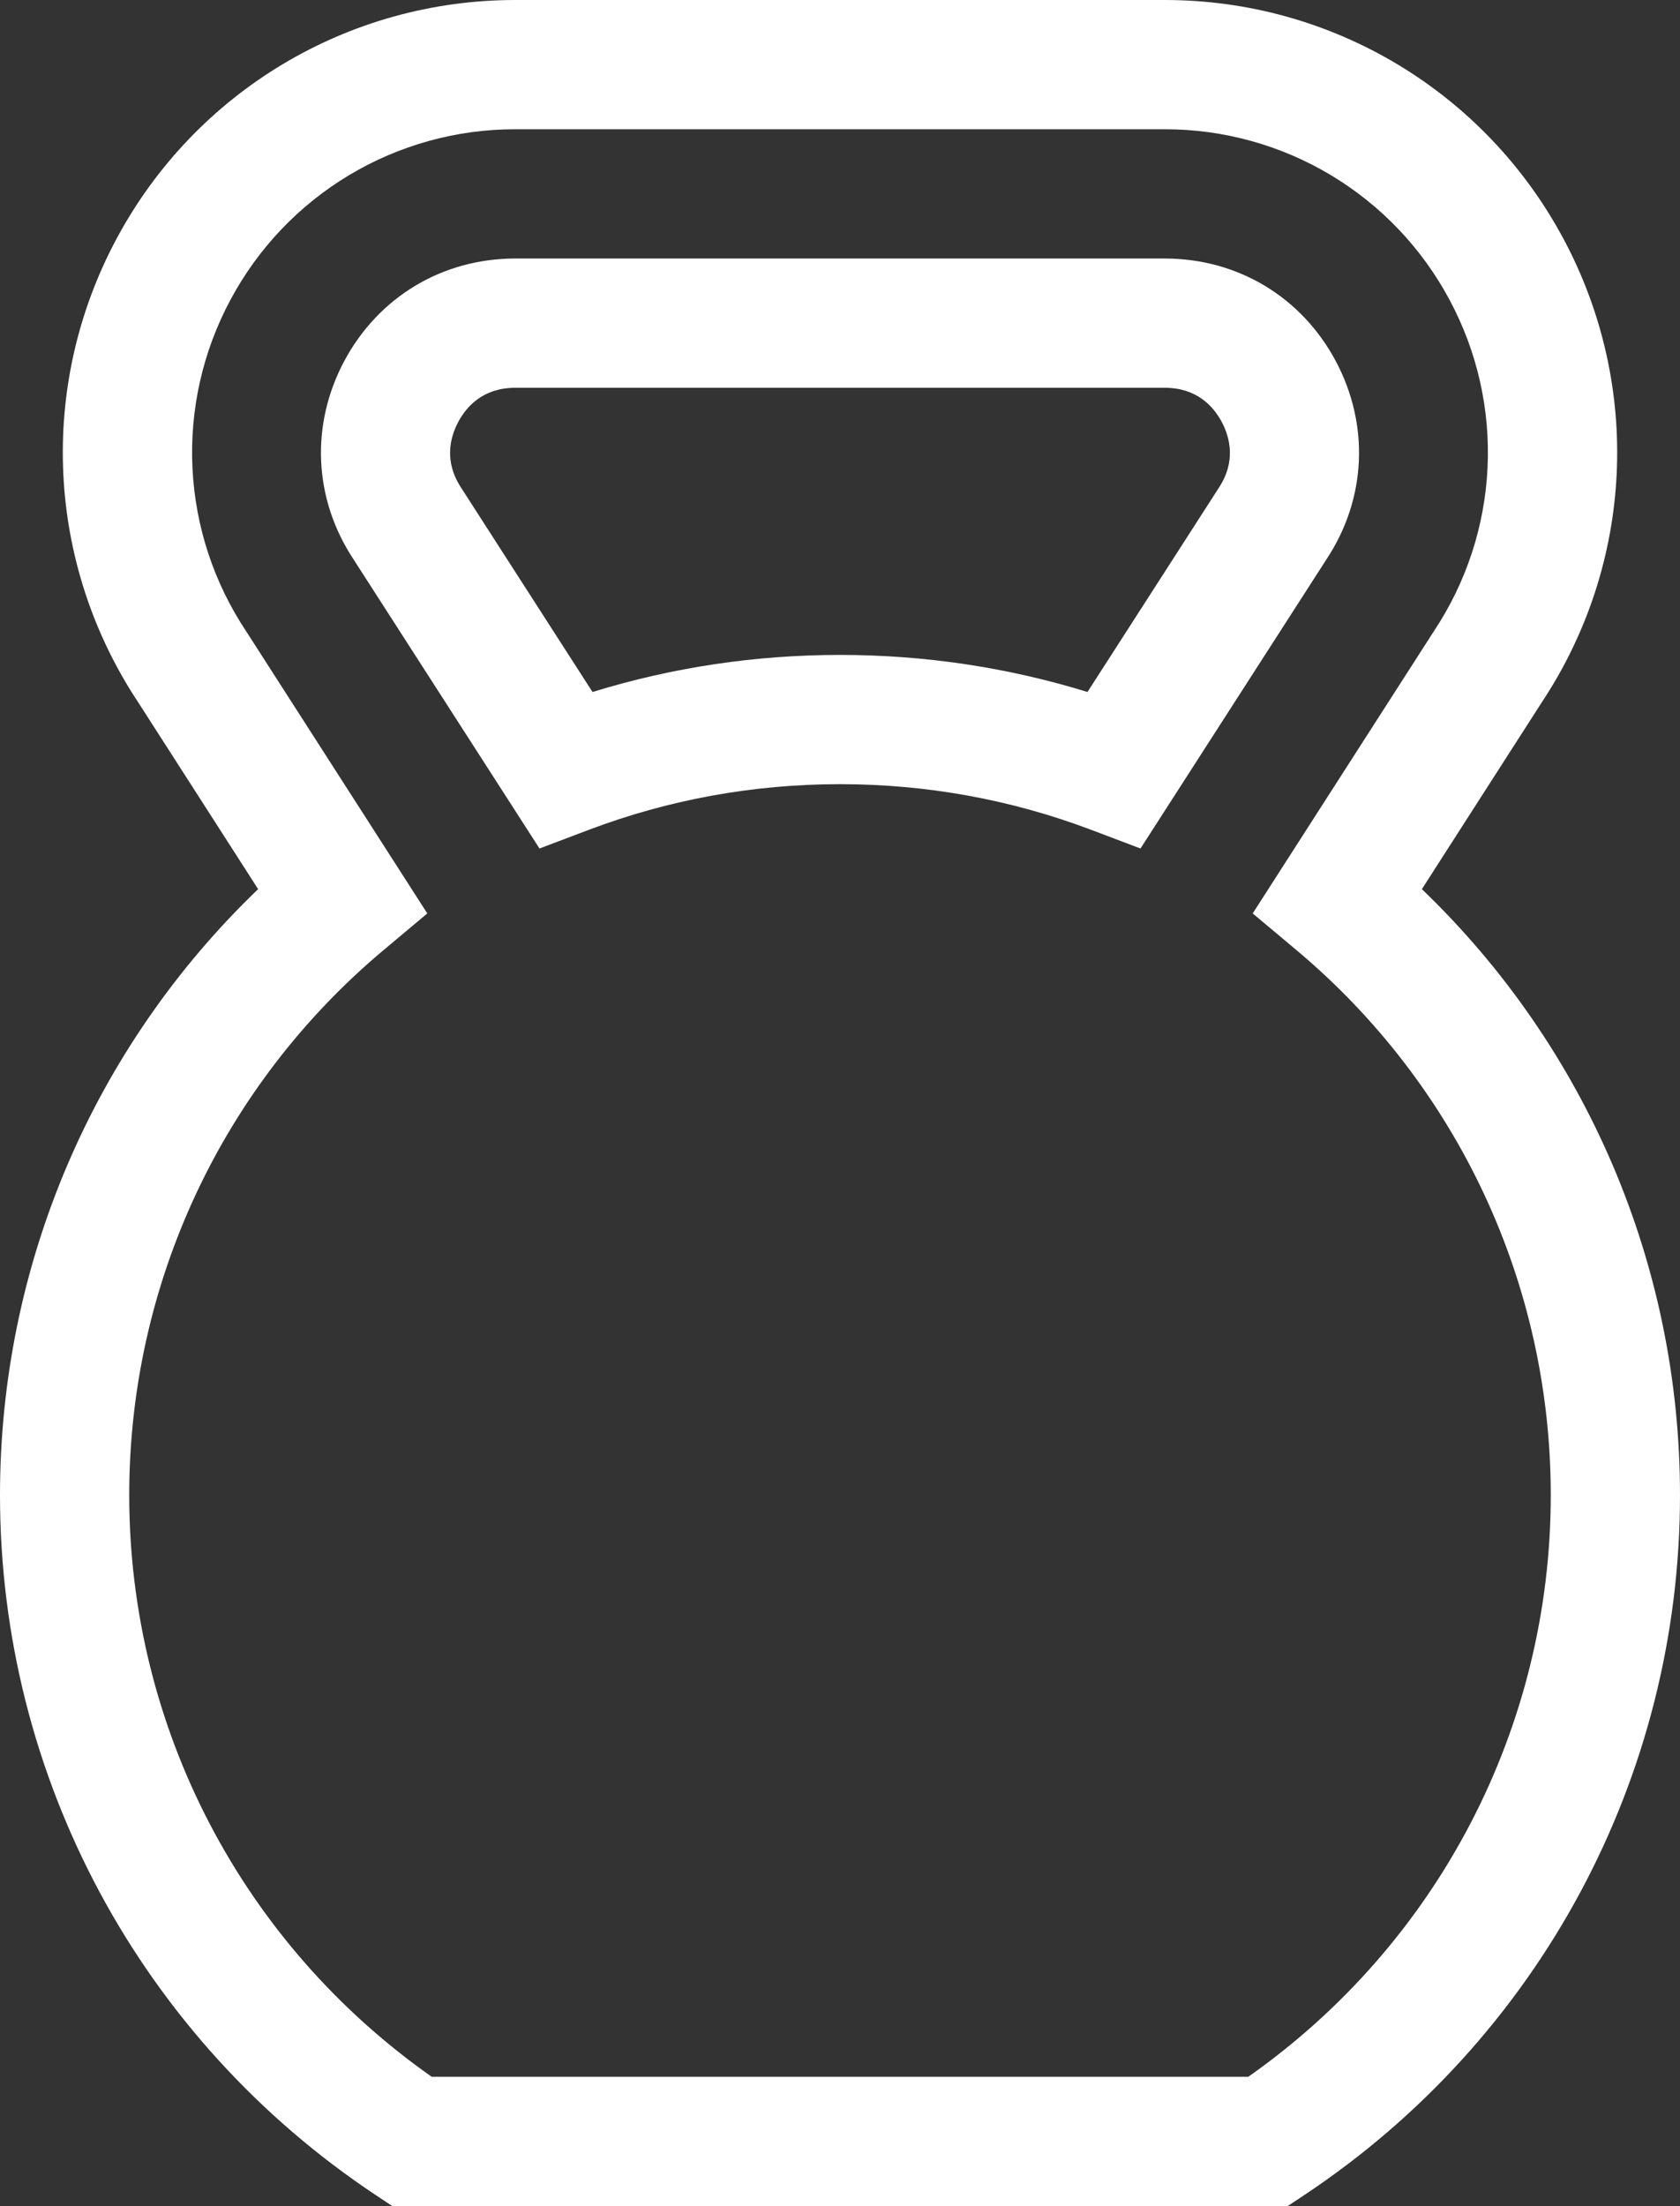
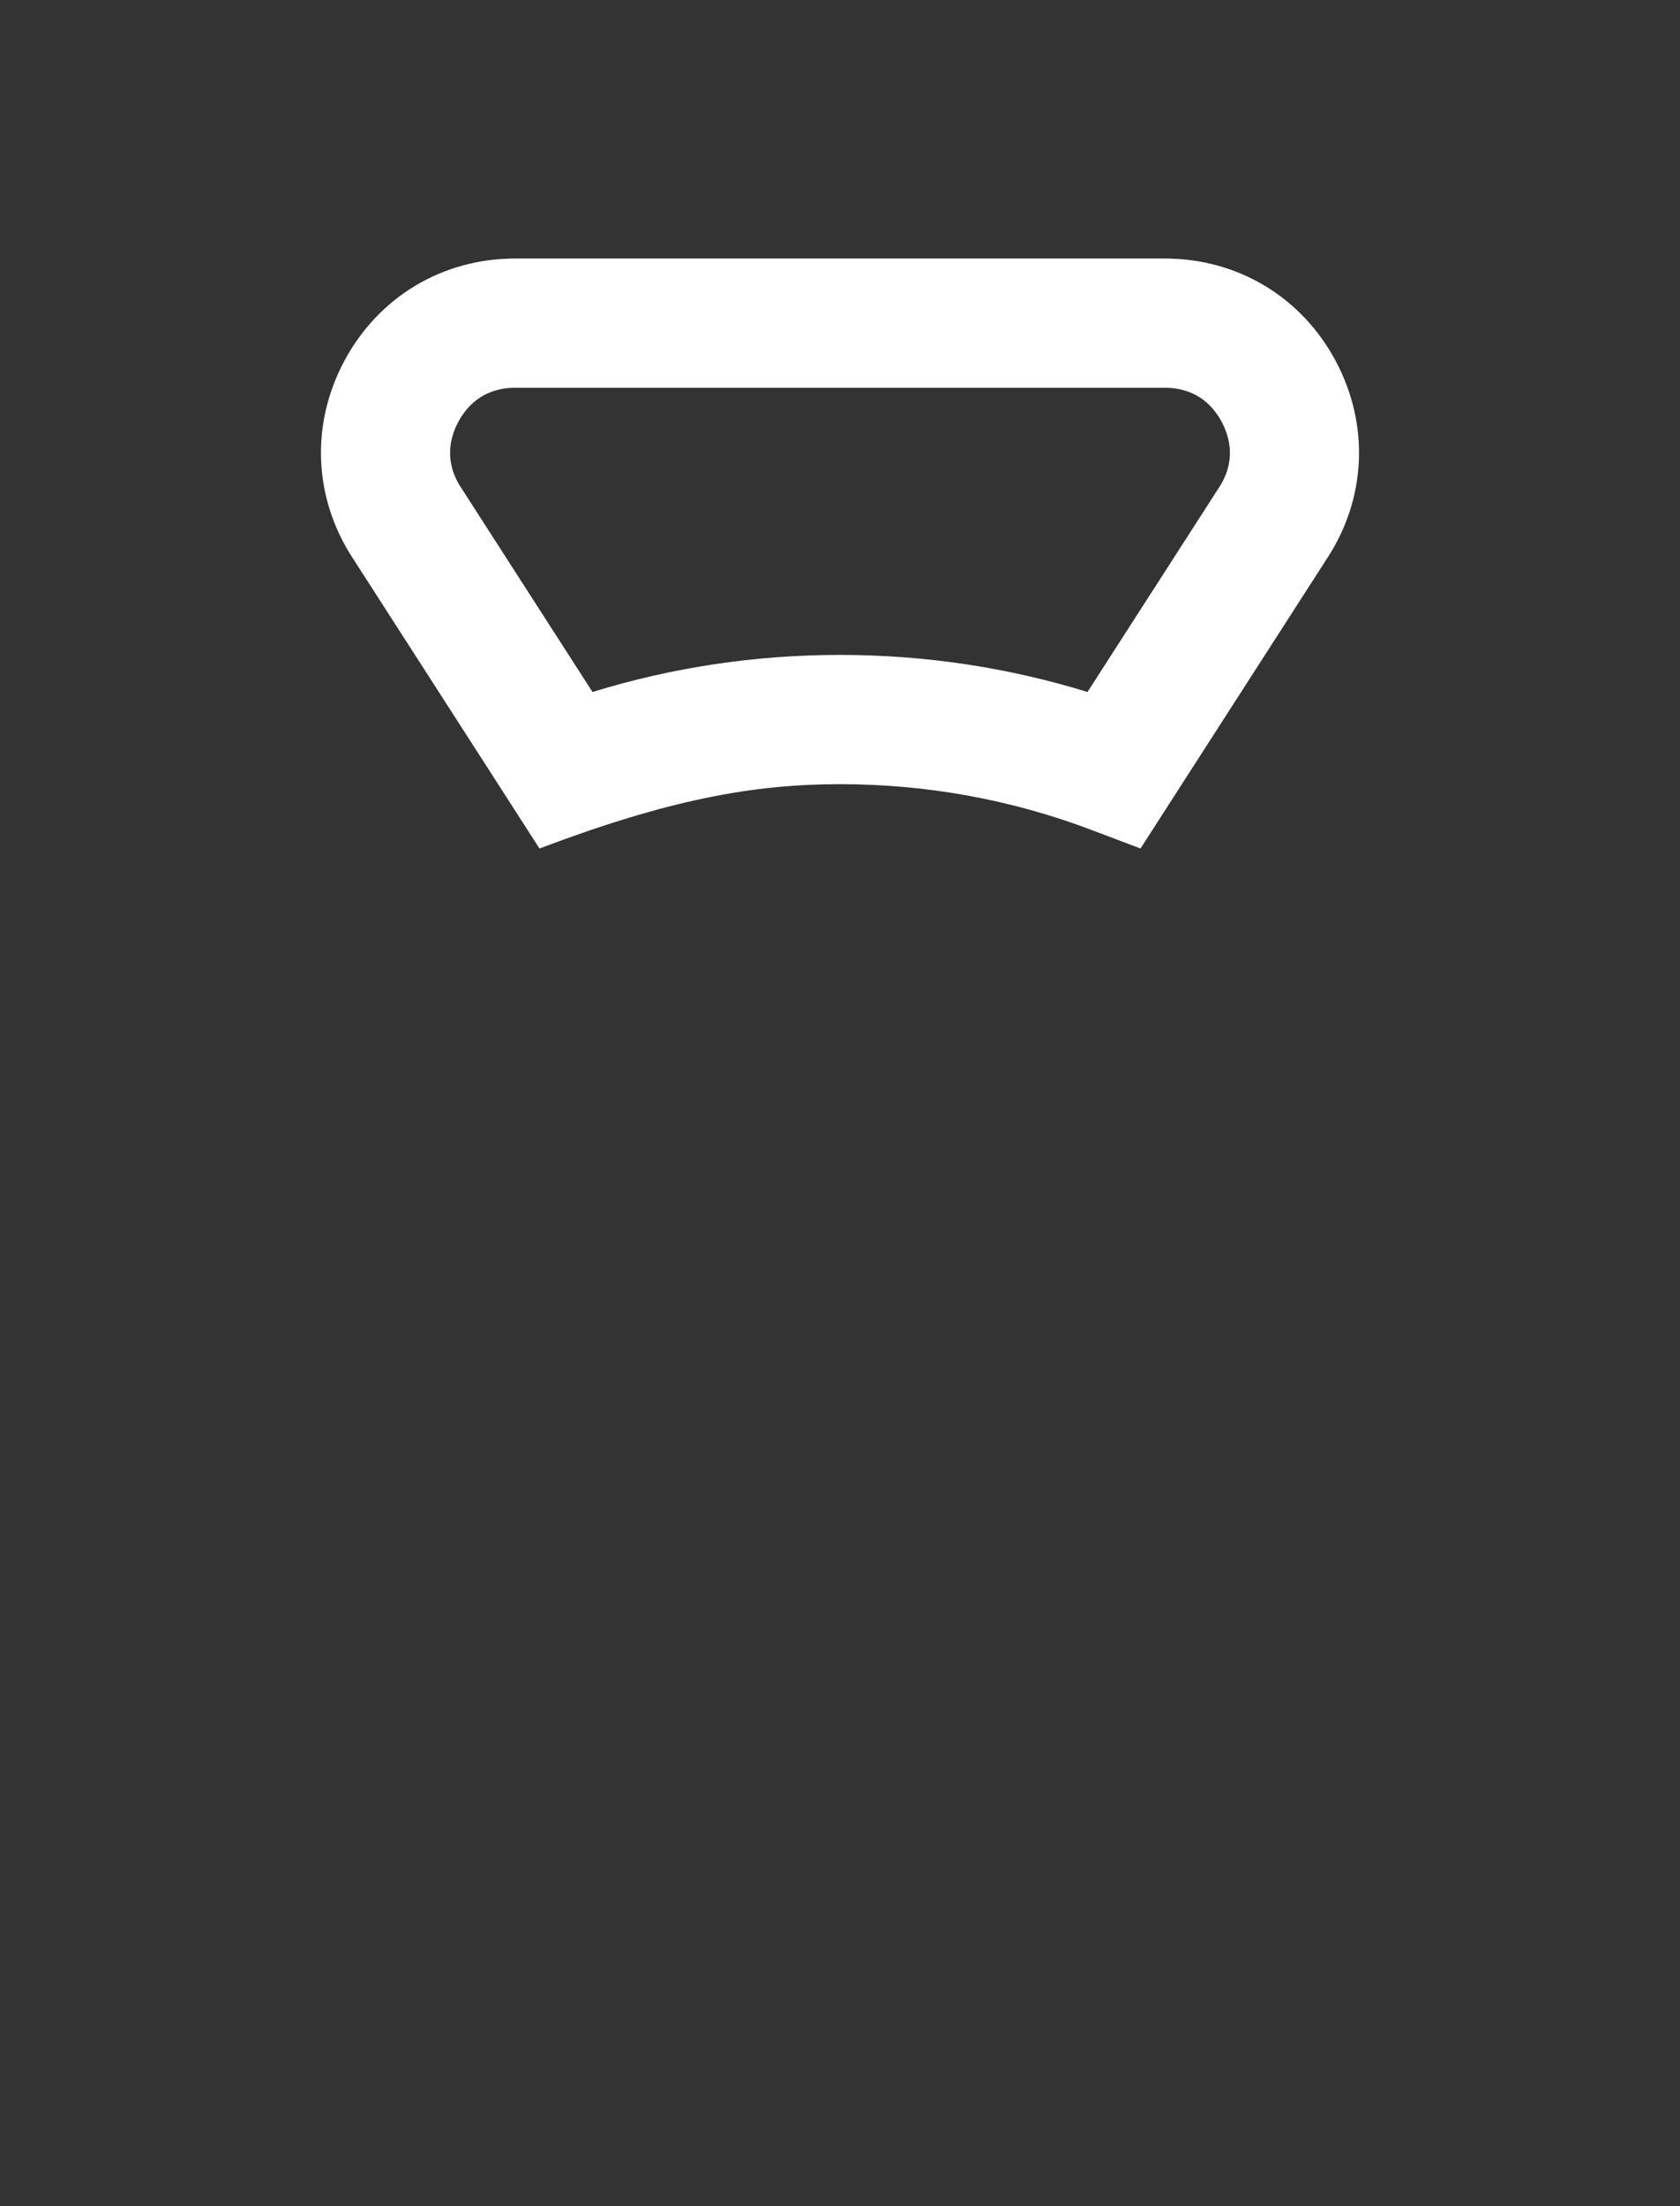
<svg xmlns="http://www.w3.org/2000/svg" width="390" height="512" viewBox="0 0 390 512" fill="none">
  <rect x="0" y="0" width="390" height="512" fill="#333333" stroke="none" />
-   <path d="M330.078 206.36L357.832 163.129C379.282 130.859 381.25 89.605 362.957 55.441C344.652 21.242 309.187 0 270.395 0H119.605C80.813 0 45.348 21.242 27.043 55.438C8.75 89.605 10.715 130.858 32.164 163.132L59.922 206.358C21.688 243.066 0 293.61 0 347C0 412.453 32.629 473.2 87.281 509.496L91.055 512H298.945L302.719 509.496C357.37 473.2 390 412.453 390 347C390 293.61 368.313 243.066 330.078 206.36ZM289.785 482H100.215C56.16 451.035 30 400.902 30 347C30 298.066 51.531 251.953 89.07 220.484L99.195 212L57.203 146.602C49.661 135.309 45.331 122.178 44.678 108.614C44.025 95.05 47.072 81.564 53.493 69.598C59.888 57.624 69.417 47.614 81.062 40.639C92.707 33.664 106.03 29.987 119.604 30H270.394C283.969 29.986 297.292 33.664 308.938 40.64C320.584 47.616 330.113 57.627 336.507 69.602C342.928 81.567 345.975 95.053 345.321 108.616C344.668 122.18 340.338 135.31 332.796 146.602L290.805 212L300.93 220.484C338.469 251.954 360 298.066 360 347C360 400.902 333.84 451.035 289.785 482Z" fill="white" />
-   <path d="M310.059 83.754C302.098 68.879 287.269 60 270.395 60H119.605C102.73 60 87.902 68.879 79.93 83.773C72 98.629 72.809 115.843 82.086 129.848L125.238 196.93L136.598 192.629C155.23 185.574 174.878 182 195 182C215.122 182 234.77 185.574 253.402 192.629L264.758 196.929L307.91 129.848C317.191 115.844 318 98.628 310.059 83.754ZM282.875 113.32L252.453 160.605C233.914 154.891 214.645 152 195 152C175.355 152 156.086 154.89 137.547 160.605L107.125 113.32C103.012 107.152 104.461 101.527 106.387 97.914C108.32 94.304 112.184 90 119.605 90H270.395C277.816 90 281.68 94.305 283.602 97.898C285.539 101.528 286.988 107.152 282.875 113.32Z" fill="white" />
+   <path d="M310.059 83.754C302.098 68.879 287.269 60 270.395 60H119.605C102.73 60 87.902 68.879 79.93 83.773C72 98.629 72.809 115.843 82.086 129.848L125.238 196.93C155.23 185.574 174.878 182 195 182C215.122 182 234.77 185.574 253.402 192.629L264.758 196.929L307.91 129.848C317.191 115.844 318 98.628 310.059 83.754ZM282.875 113.32L252.453 160.605C233.914 154.891 214.645 152 195 152C175.355 152 156.086 154.89 137.547 160.605L107.125 113.32C103.012 107.152 104.461 101.527 106.387 97.914C108.32 94.304 112.184 90 119.605 90H270.395C277.816 90 281.68 94.305 283.602 97.898C285.539 101.528 286.988 107.152 282.875 113.32Z" fill="white" />
</svg>